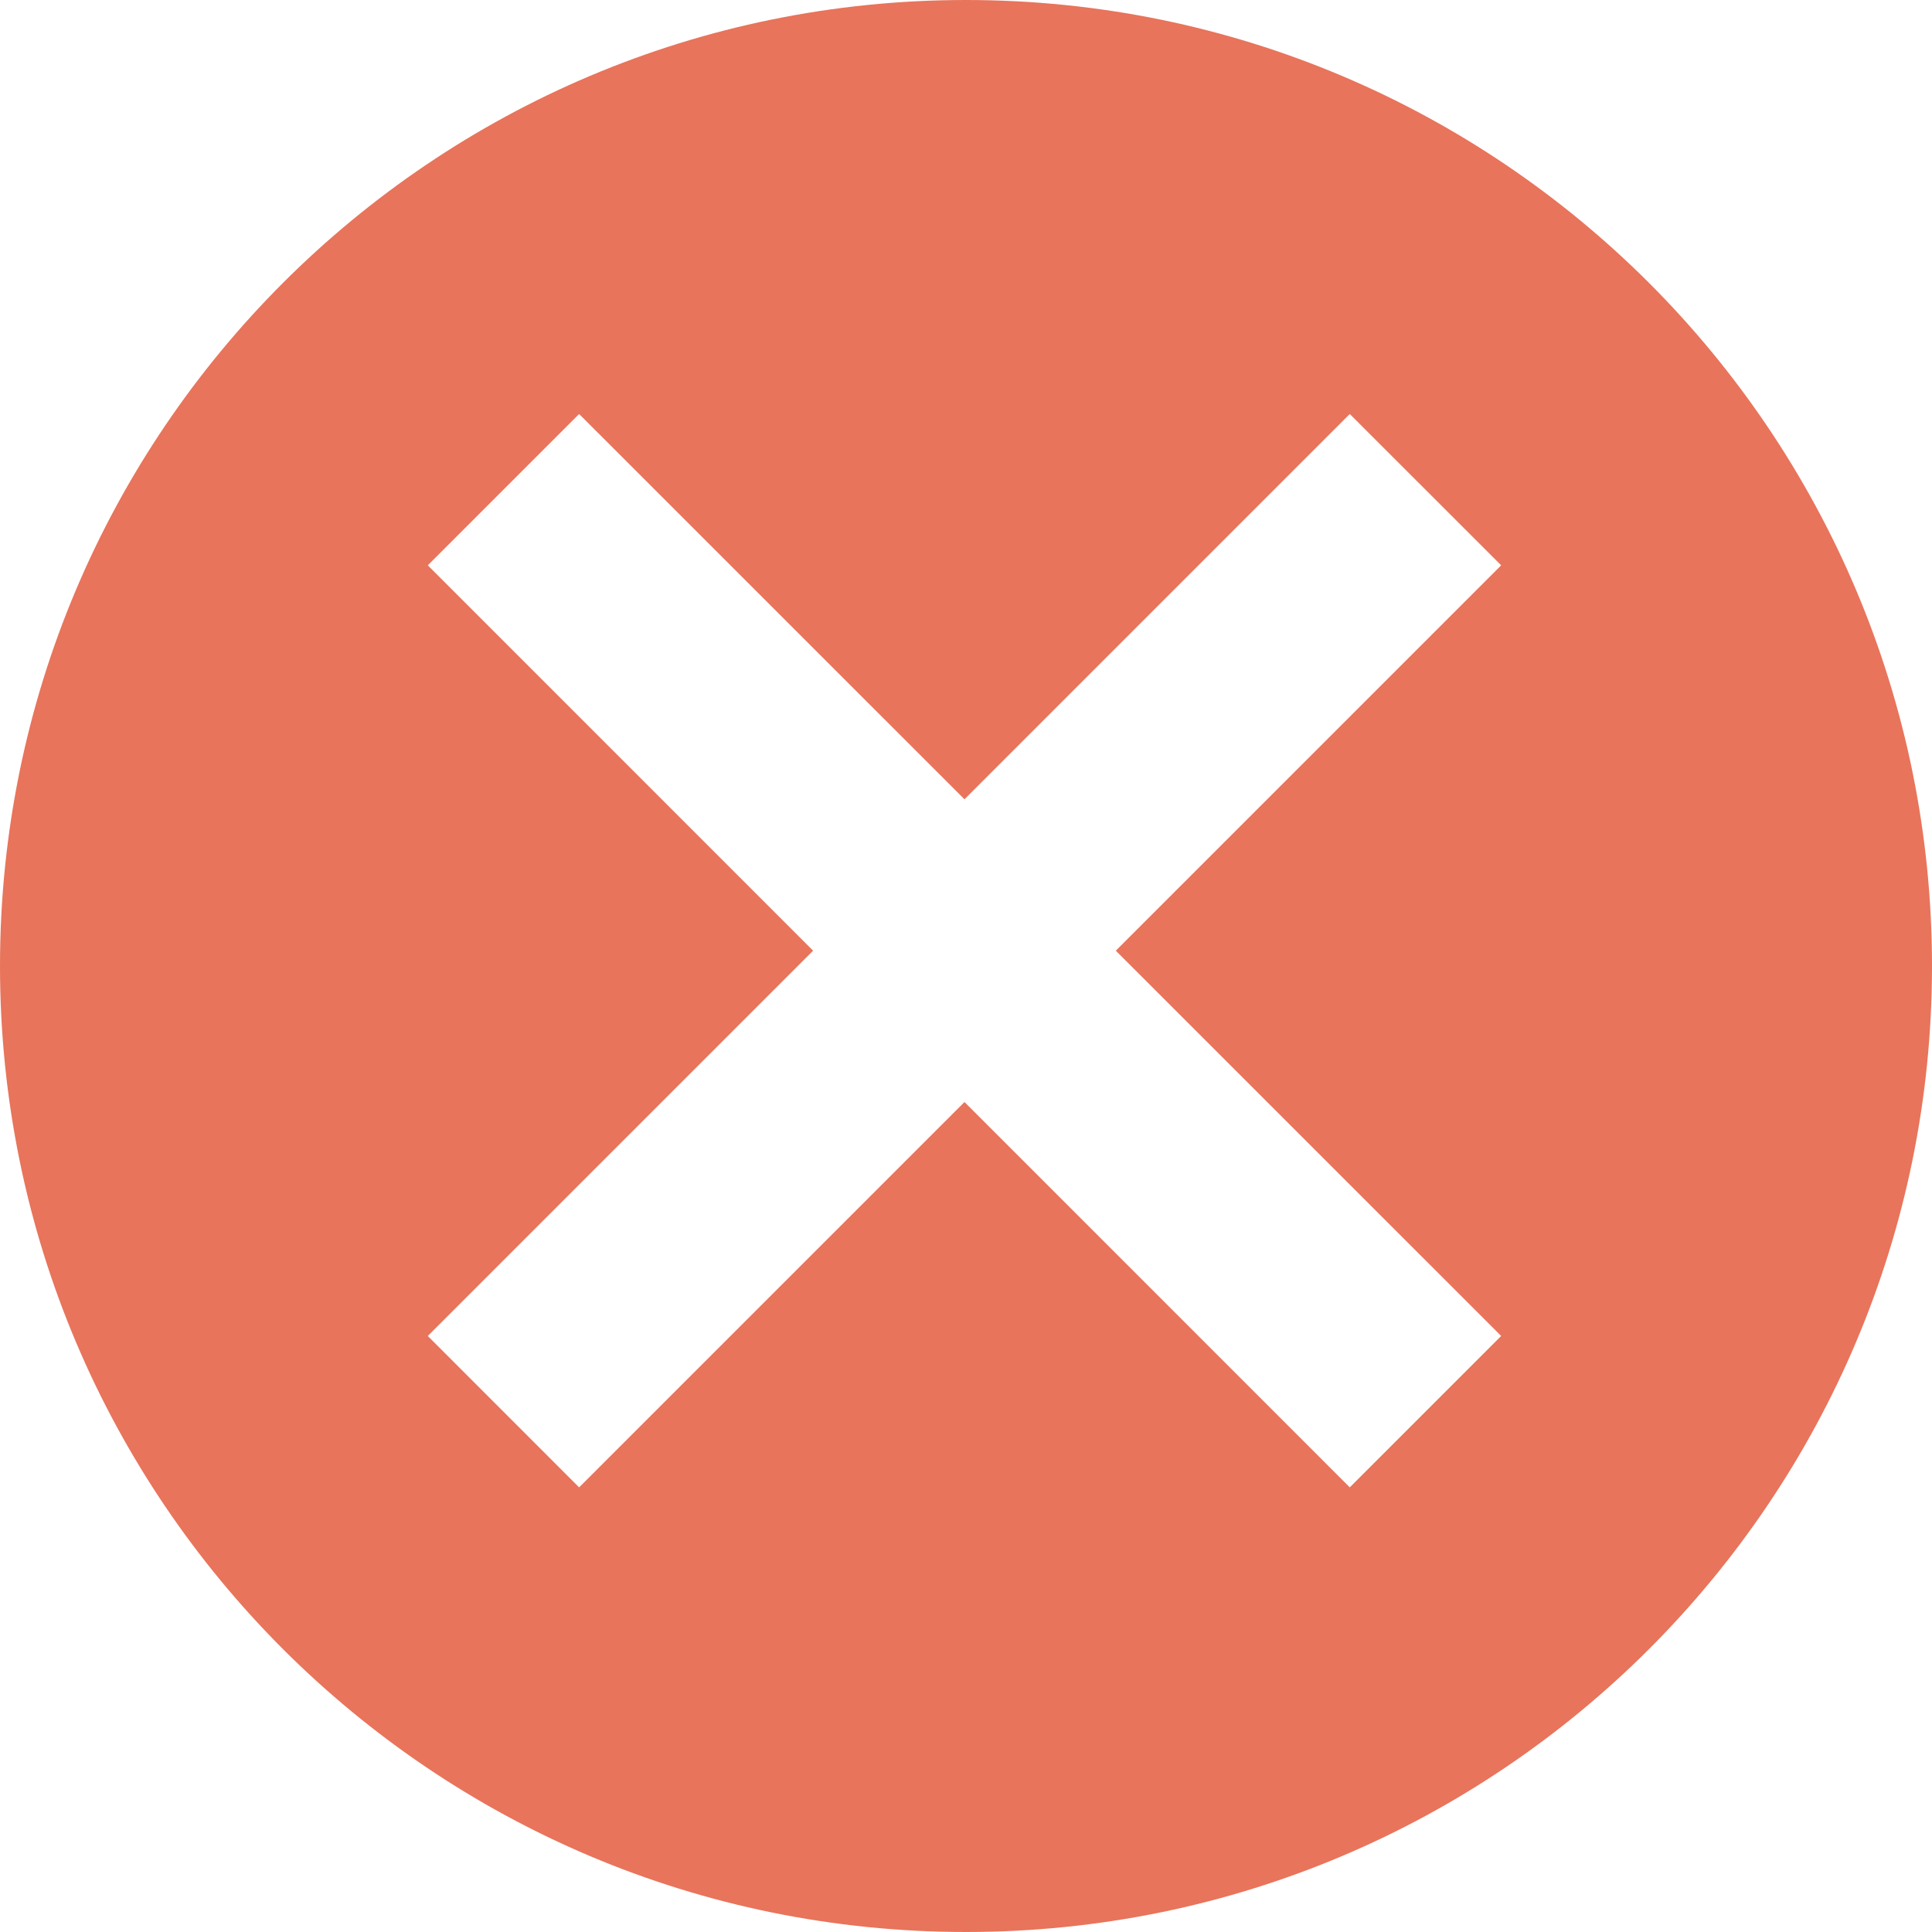
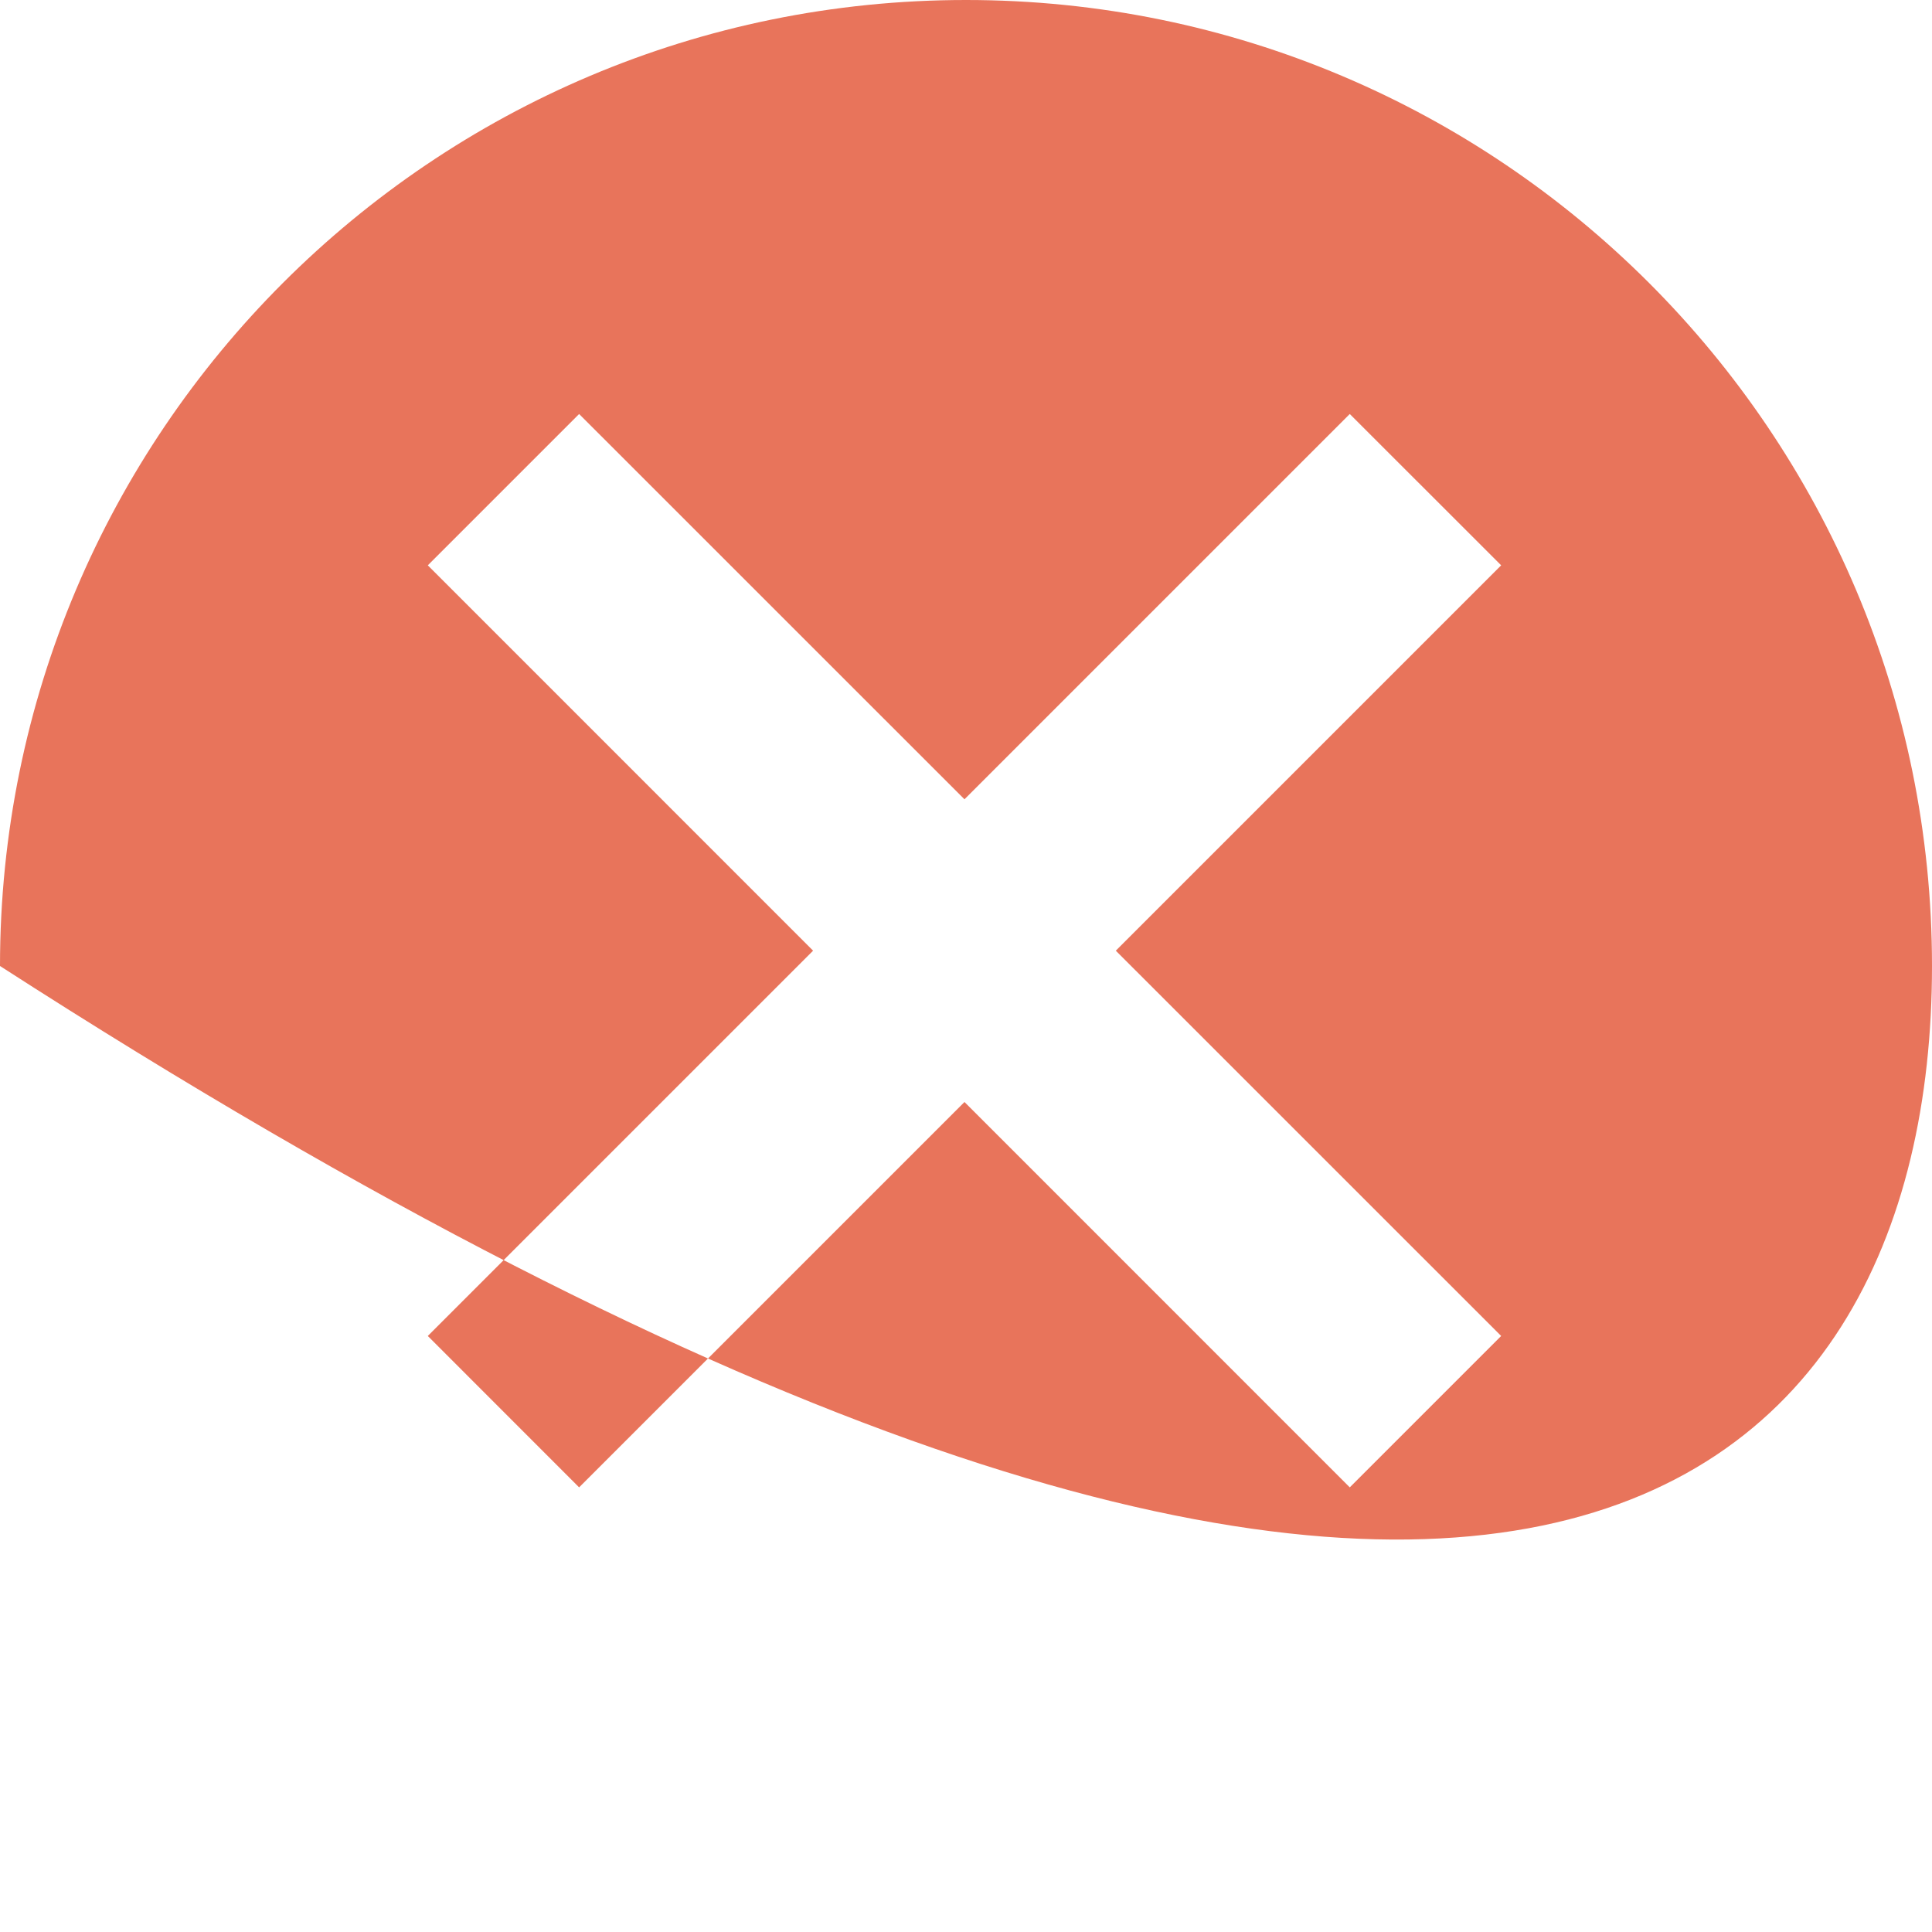
<svg xmlns="http://www.w3.org/2000/svg" width="28px" height="28px" viewBox="0 0 28 28" version="1.1">
  <title>1F724359-2D2E-4A4B-95A9-256128966440</title>
  <g id="Screens" stroke="none" stroke-width="1" fill="none" fill-rule="evenodd">
    <g id="Postfly_Box-Product_Page-v2-01.Full_Page-D" transform="translate(-1278, -2445)" fill="#E8745B" fill-rule="nonzero">
      <g id="Group-9" transform="translate(142.5, 2199)">
        <g id="icons8-ok-copy-6" transform="translate(1135.5, 246)">
-           <path d="M14,0 C6.268,0 0,6.268 0,14 C0,21.732 6.268,28 14,28 C21.732,28 28,21.732 28,14 C28,6.268 21.732,0 14,0 Z M21.756,19.362 L19.562,21.556 L13.978,15.971 L8.393,21.556 L6.2,19.362 L11.784,13.778 L6.2,8.193 L8.393,6 L13.978,11.584 L19.562,6 L21.756,8.193 L16.171,13.778 L21.756,19.362 Z" id="Shape" />
+           <path d="M14,0 C6.268,0 0,6.268 0,14 C21.732,28 28,21.732 28,14 C28,6.268 21.732,0 14,0 Z M21.756,19.362 L19.562,21.556 L13.978,15.971 L8.393,21.556 L6.2,19.362 L11.784,13.778 L6.2,8.193 L8.393,6 L13.978,11.584 L19.562,6 L21.756,8.193 L16.171,13.778 L21.756,19.362 Z" id="Shape" />
        </g>
      </g>
    </g>
  </g>
</svg>